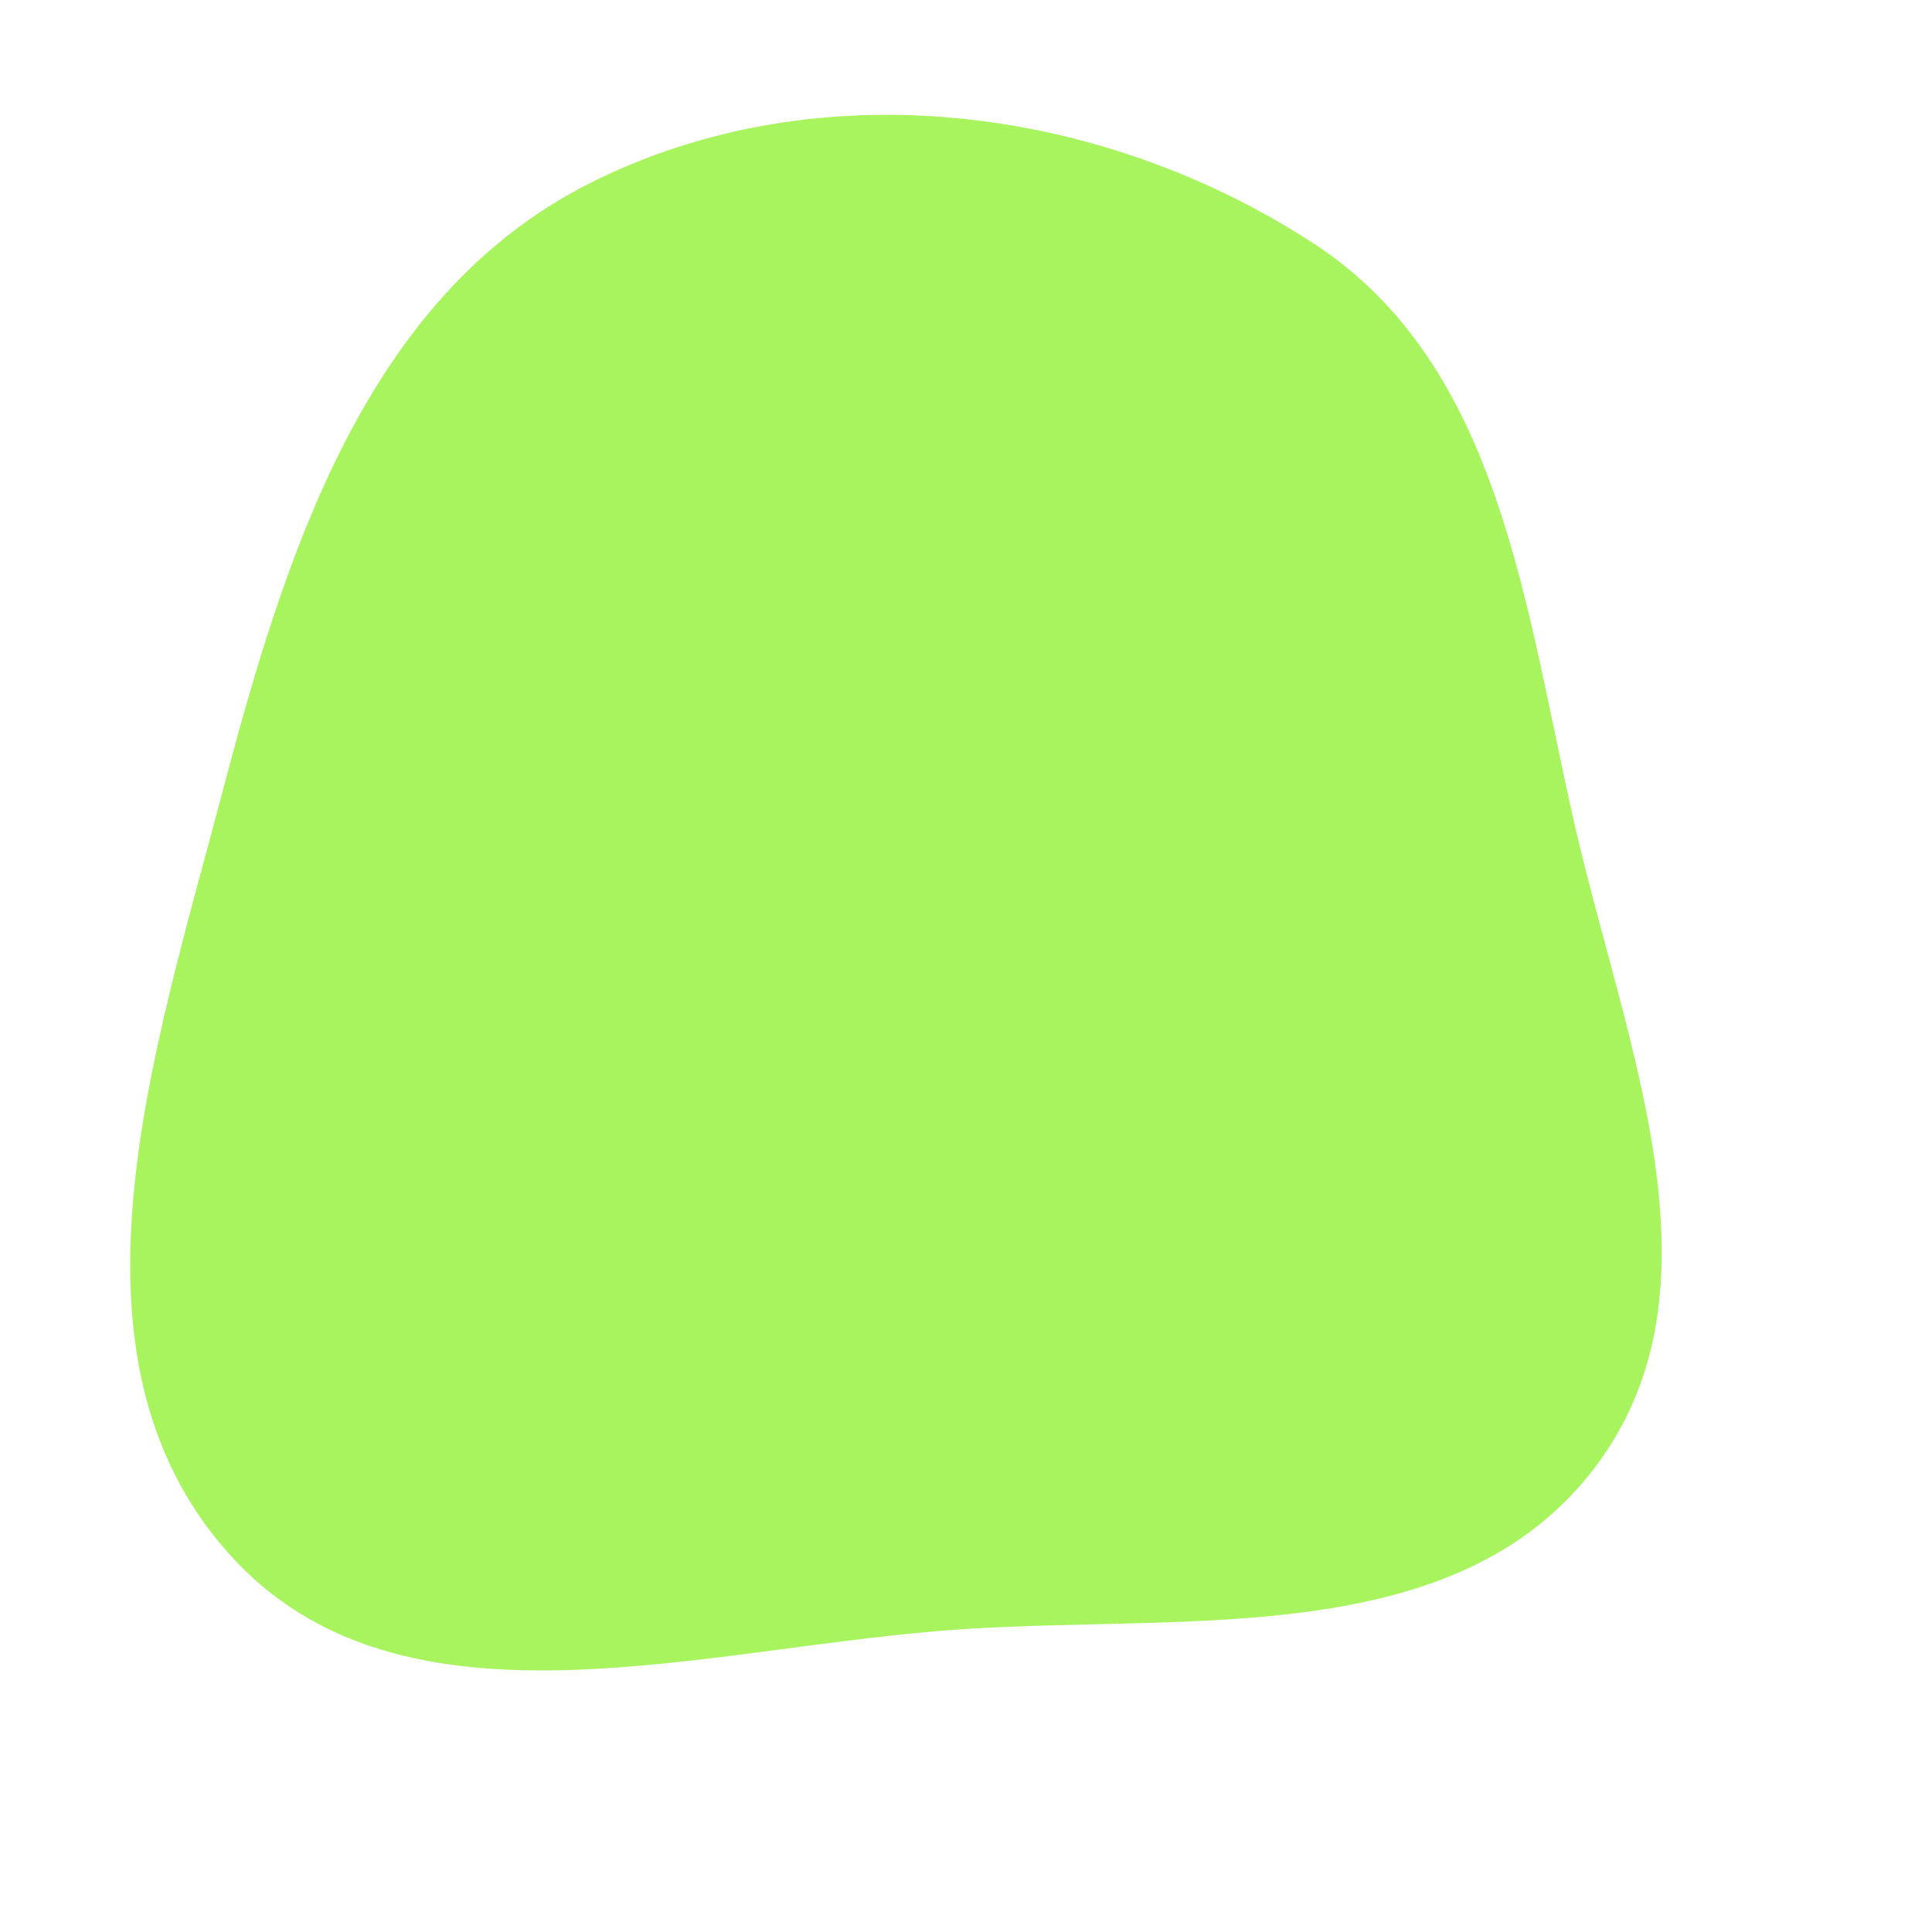
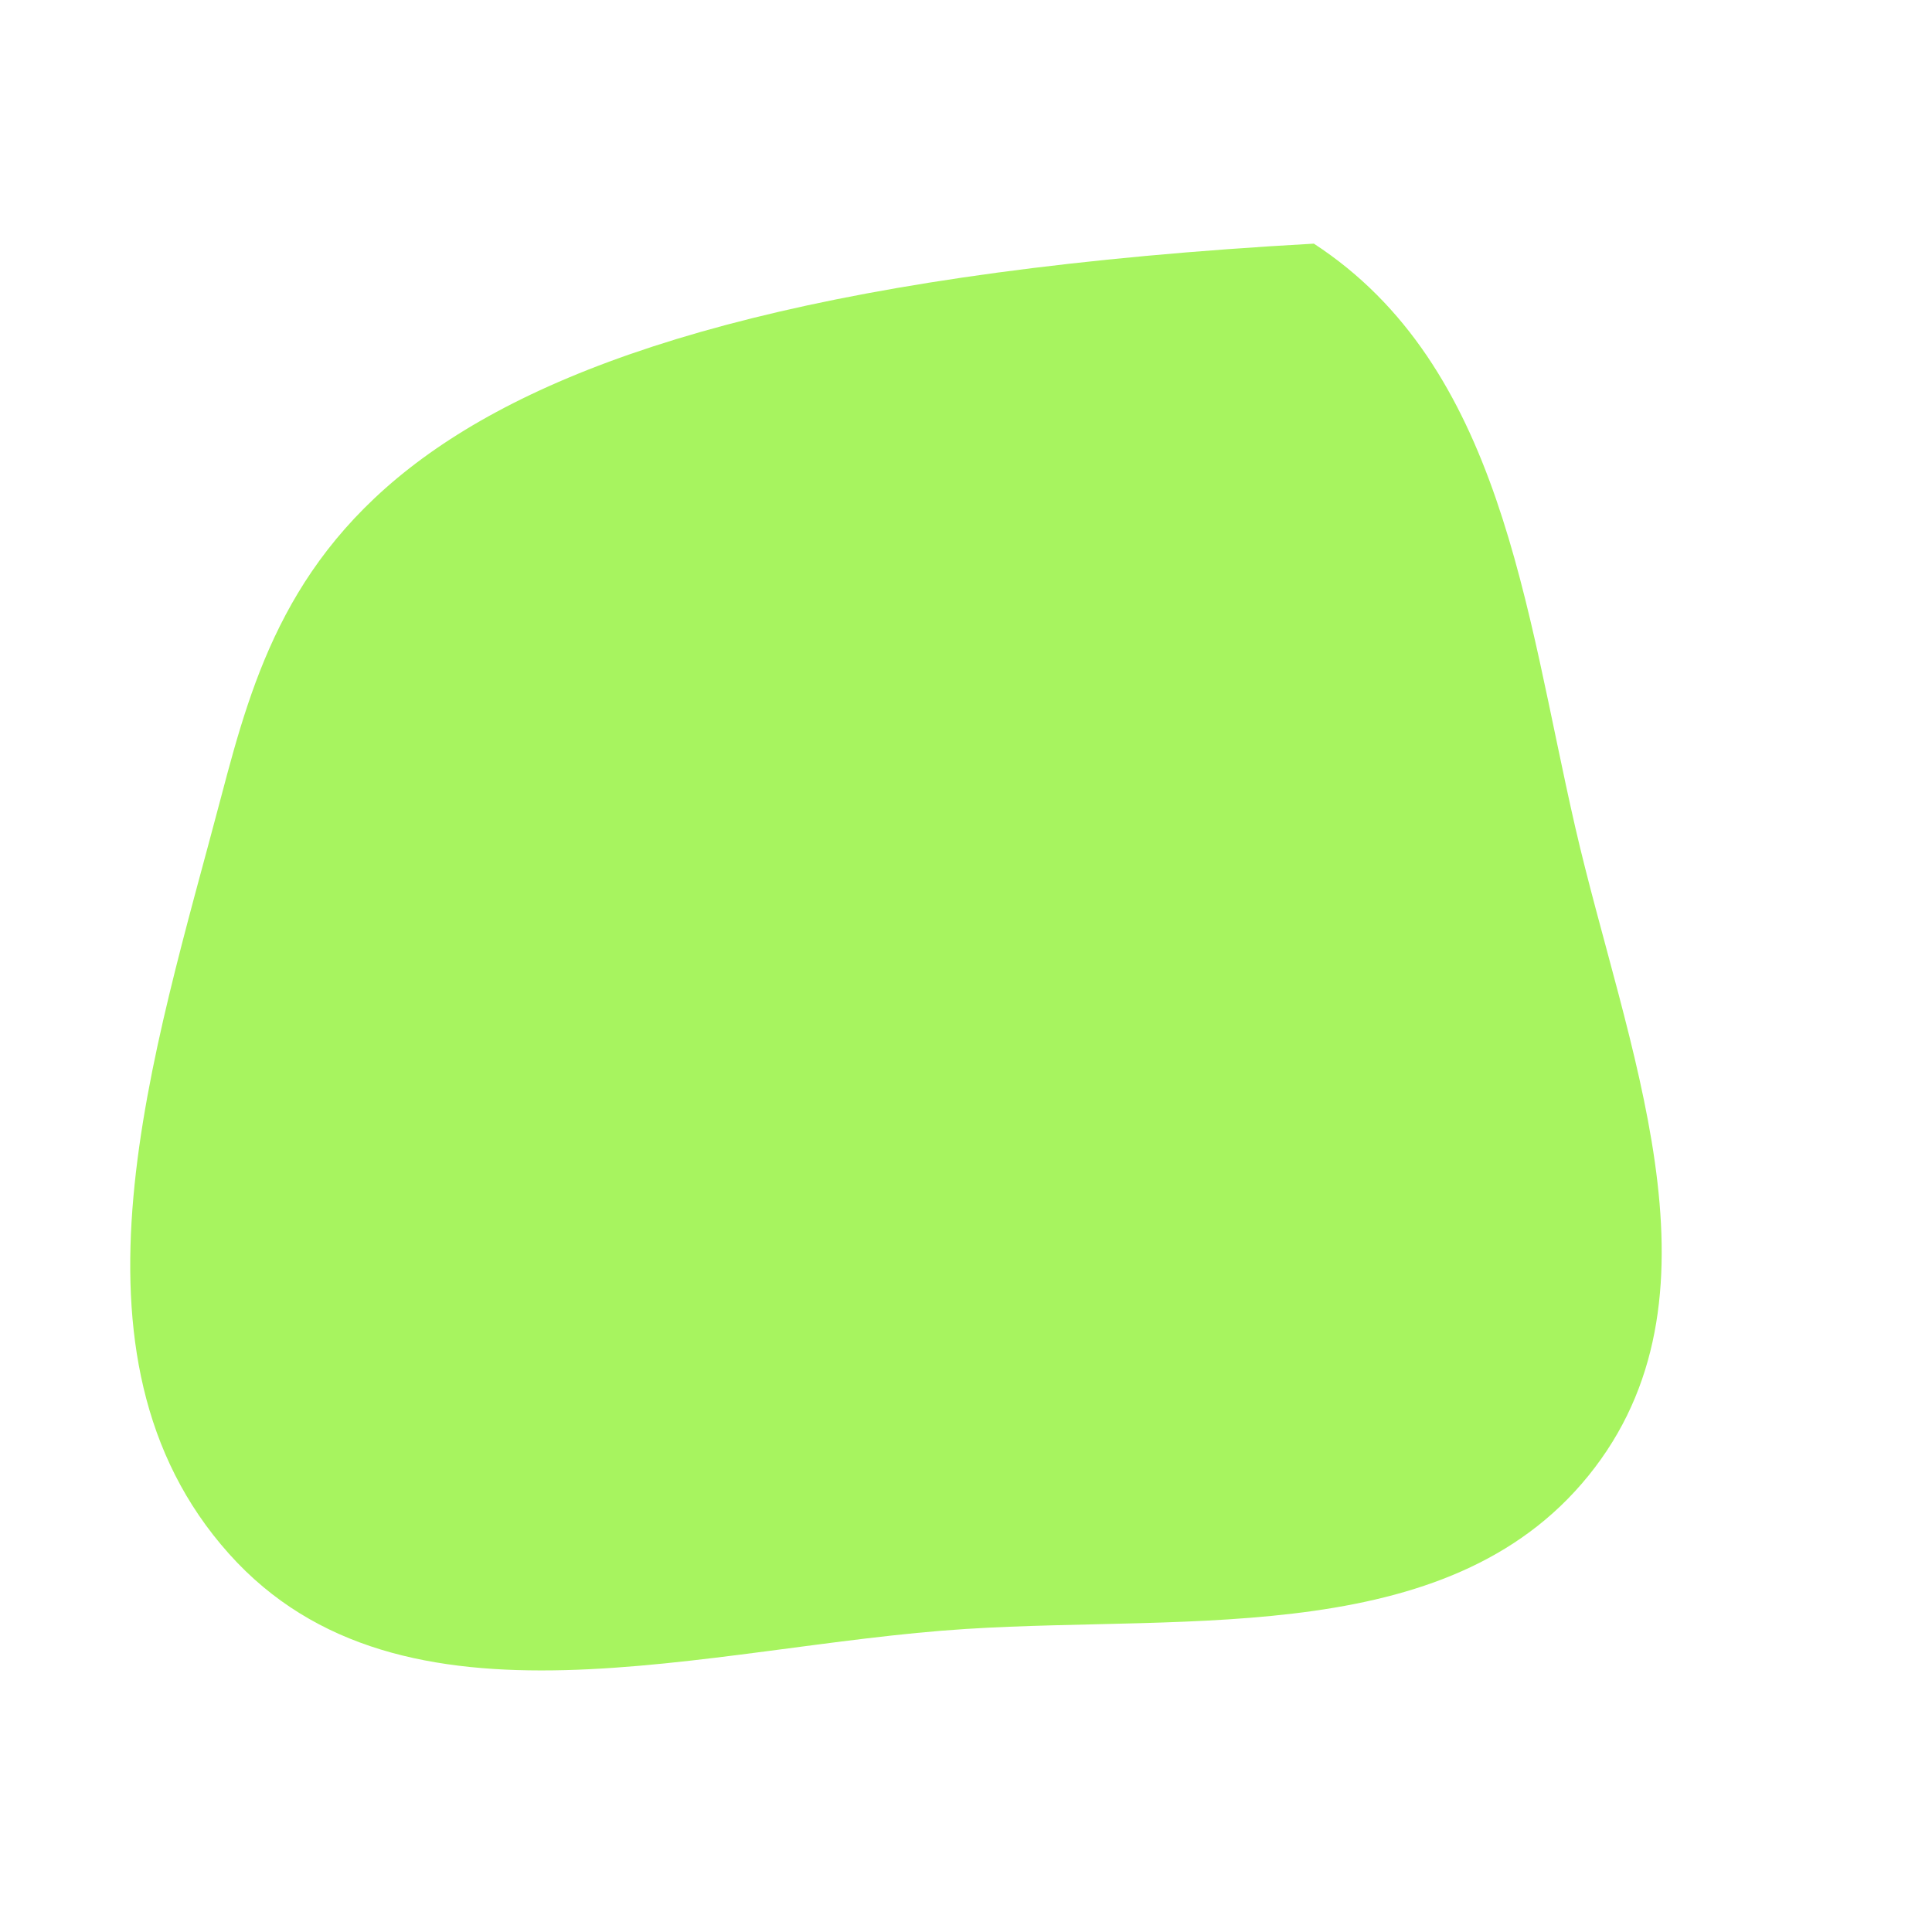
<svg xmlns="http://www.w3.org/2000/svg" width="256" height="256" viewBox="0 0 256 256">
-   <path stroke="none" stroke-width="0" fill="#a7f45f" d="M128,215.844C158.111,213.942,193.079,218.478,211.329,194.452C229.342,170.738,215.384,138.601,208.72,109.576C202.074,80.627,198.969,48.516,174.094,32.284C145.796,13.818,108.226,9.074,78.071,24.321C48.443,39.302,37.773,73.37,29.331,105.48C20.378,139.535,6.87,179.63,30.34,205.882C53.285,231.547,93.641,218.013,128,215.844" />
+   <path stroke="none" stroke-width="0" fill="#a7f45f" d="M128,215.844C158.111,213.942,193.079,218.478,211.329,194.452C229.342,170.738,215.384,138.601,208.72,109.576C202.074,80.627,198.969,48.516,174.094,32.284C48.443,39.302,37.773,73.37,29.331,105.48C20.378,139.535,6.87,179.63,30.34,205.882C53.285,231.547,93.641,218.013,128,215.844" />
</svg>